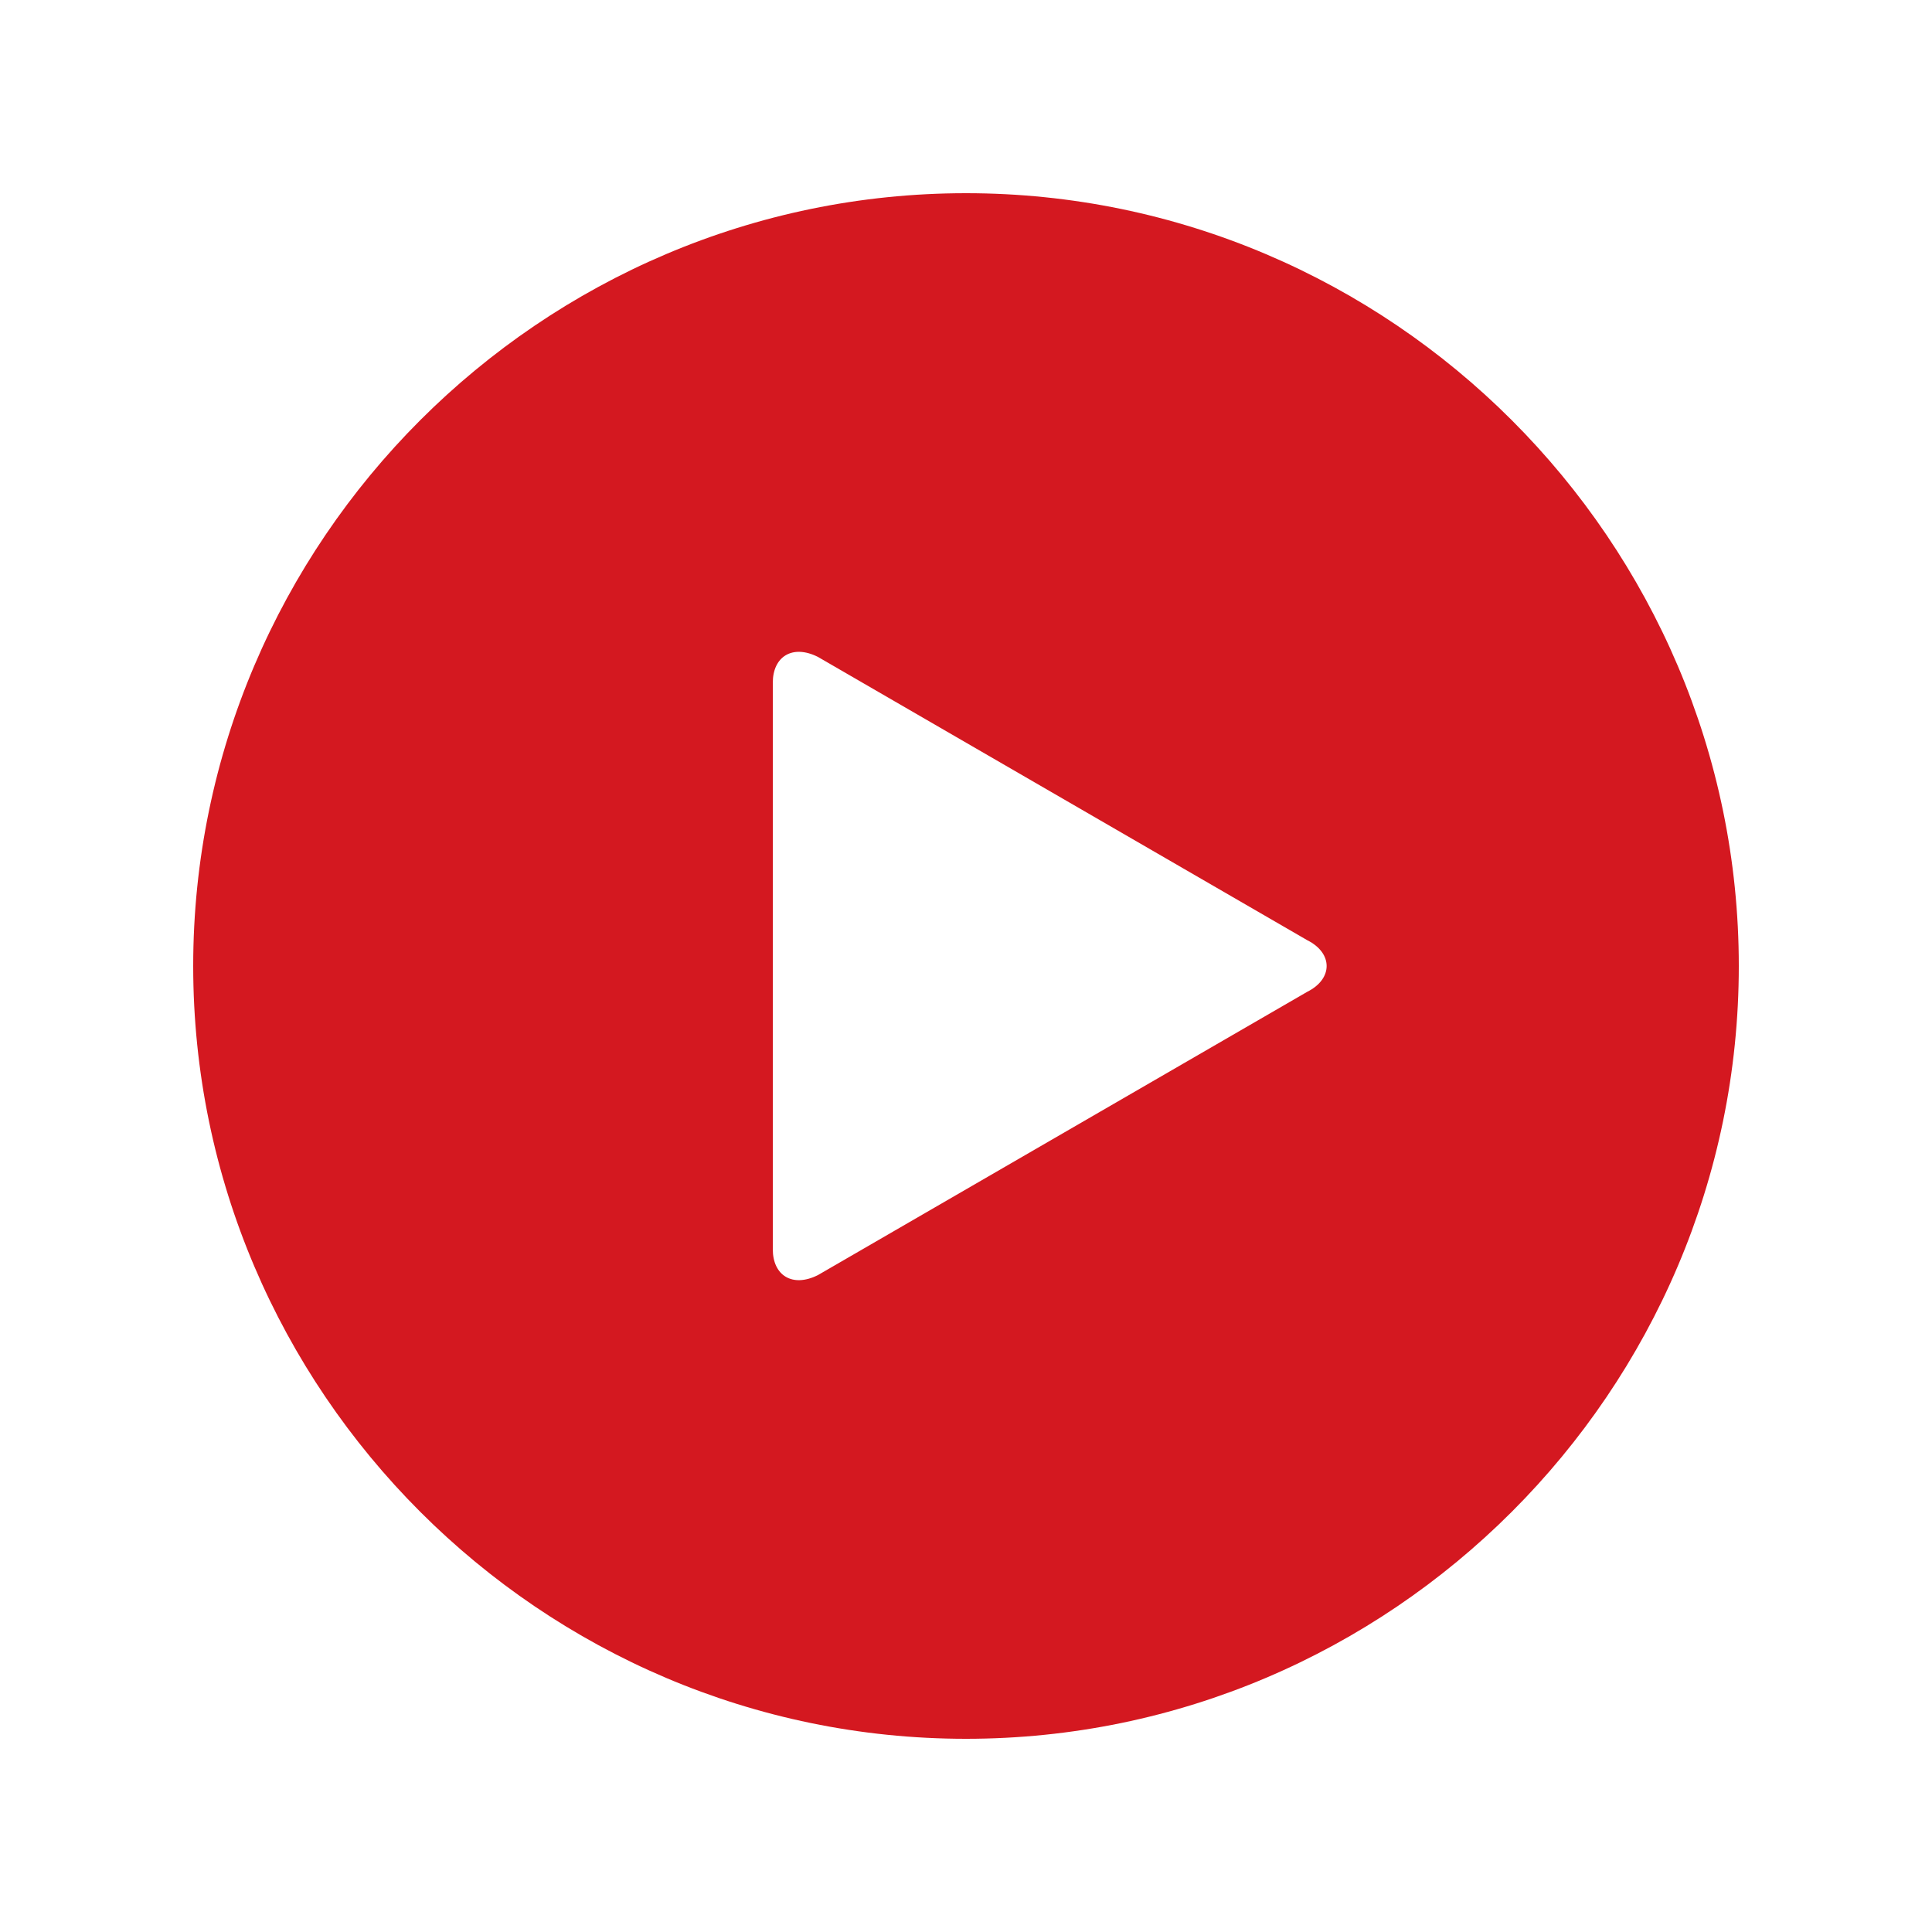
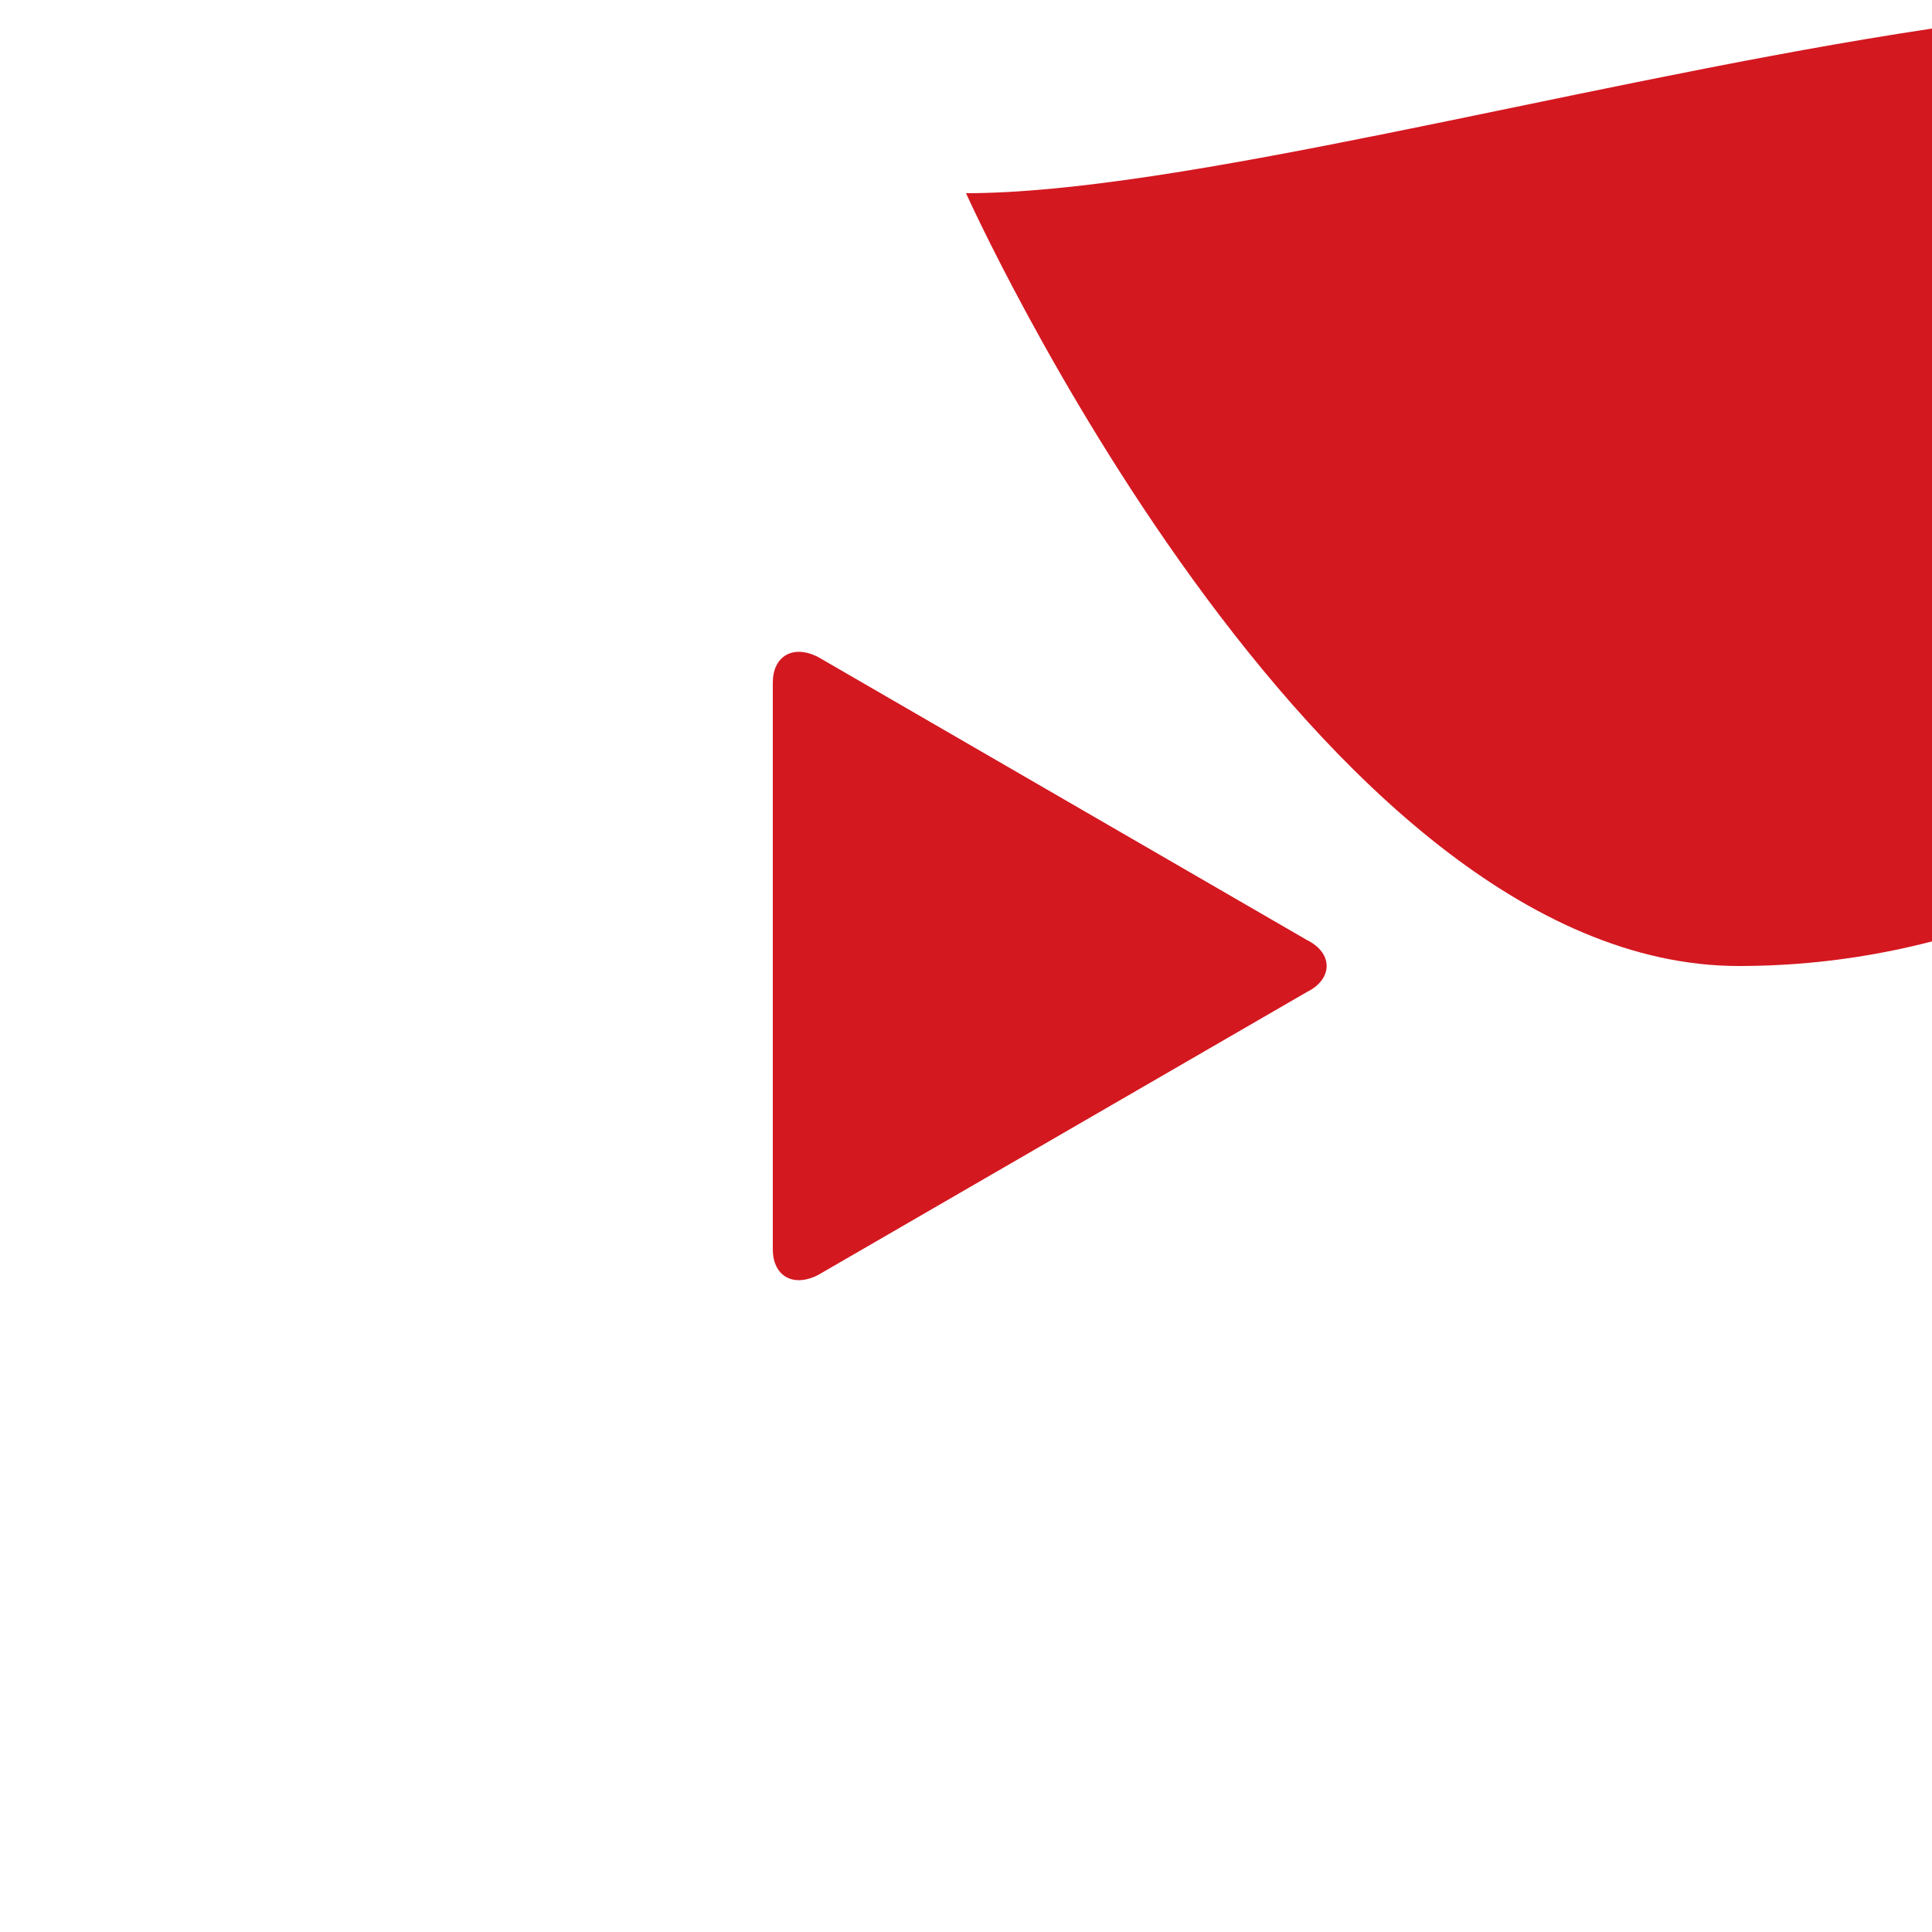
<svg xmlns="http://www.w3.org/2000/svg" version="1.1" id="Layer_1" x="0px" y="0px" viewBox="0 0 30 30" style="enable-background:new 0 0 30 30;" xml:space="preserve">
  <style type="text/css">
	.st0{fill:#d41820;}
</style>
-   <path class="st0" d="M15,3C8.4,3,3,8.4,3,15s5.4,12,12,12s12-5.4,12-12S21.6,3,15,3z M20.3,15.4l-7.6,4.4c-0.4,0.2-0.7,0-0.7-0.4  v-8.8c0-0.4,0.3-0.6,0.7-0.4l7.6,4.4C20.7,14.8,20.7,15.2,20.3,15.4z" />
+   <path class="st0" d="M15,3s5.4,12,12,12s12-5.4,12-12S21.6,3,15,3z M20.3,15.4l-7.6,4.4c-0.4,0.2-0.7,0-0.7-0.4  v-8.8c0-0.4,0.3-0.6,0.7-0.4l7.6,4.4C20.7,14.8,20.7,15.2,20.3,15.4z" />
</svg>